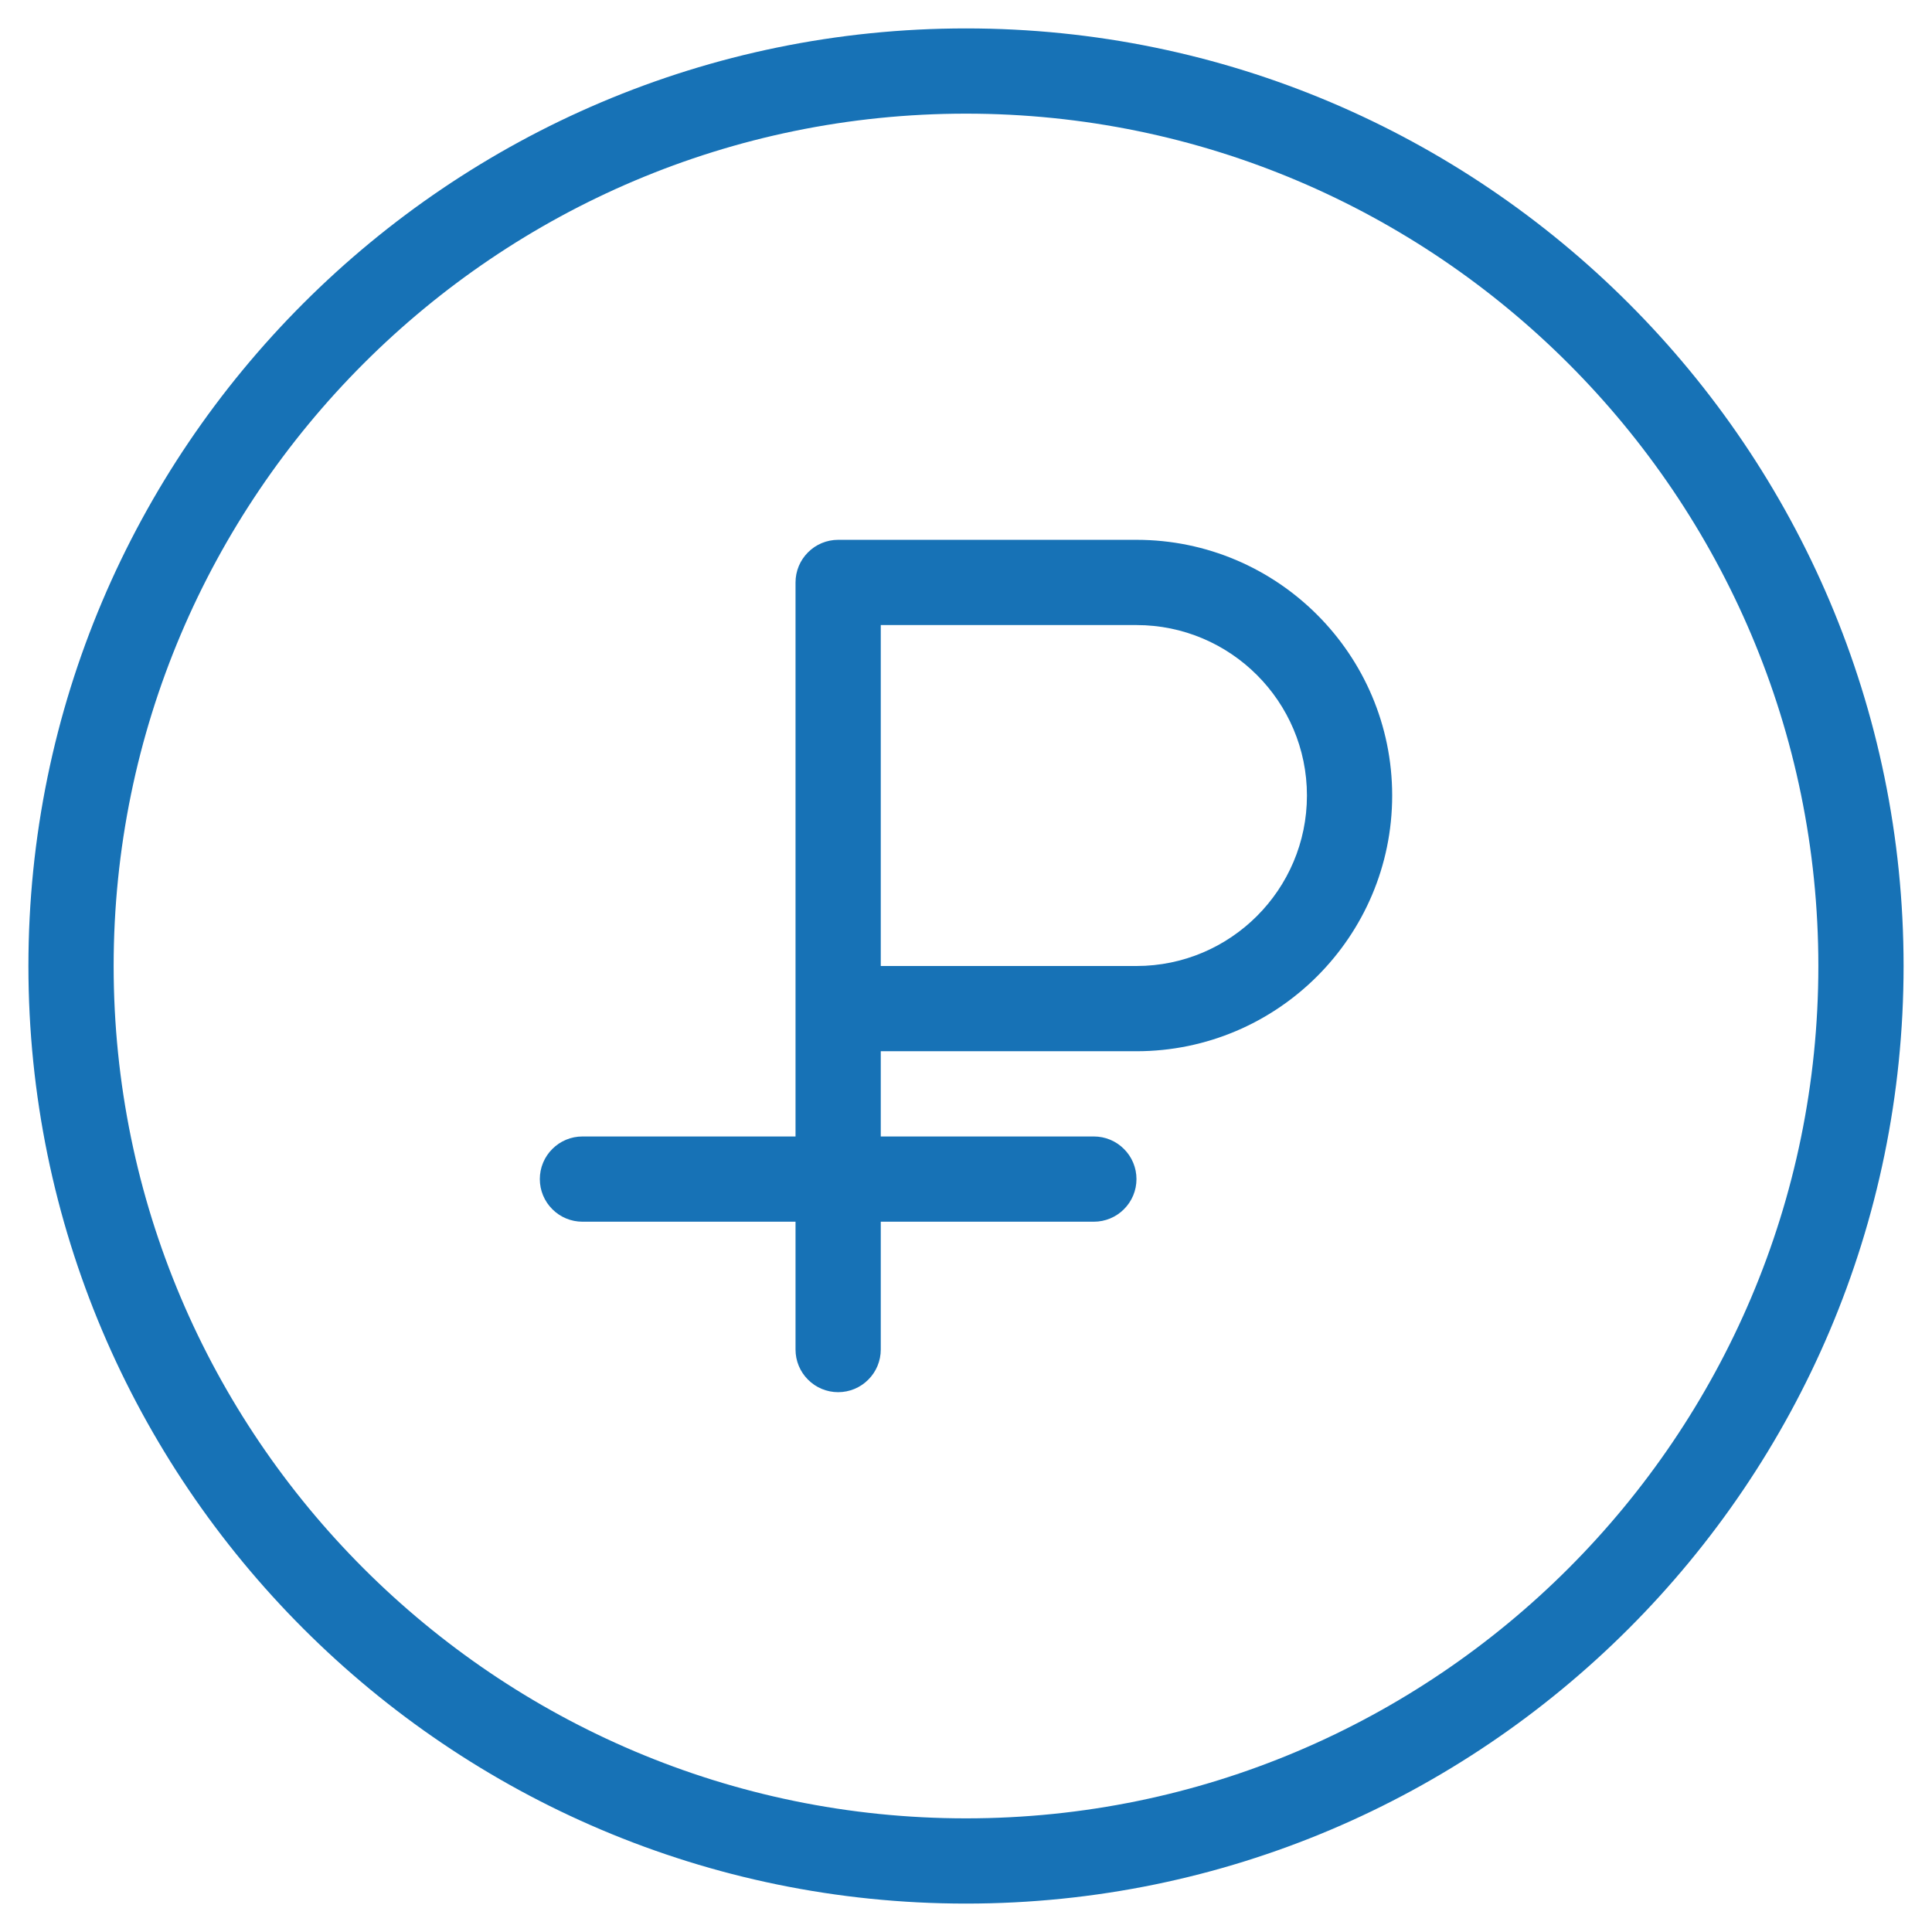
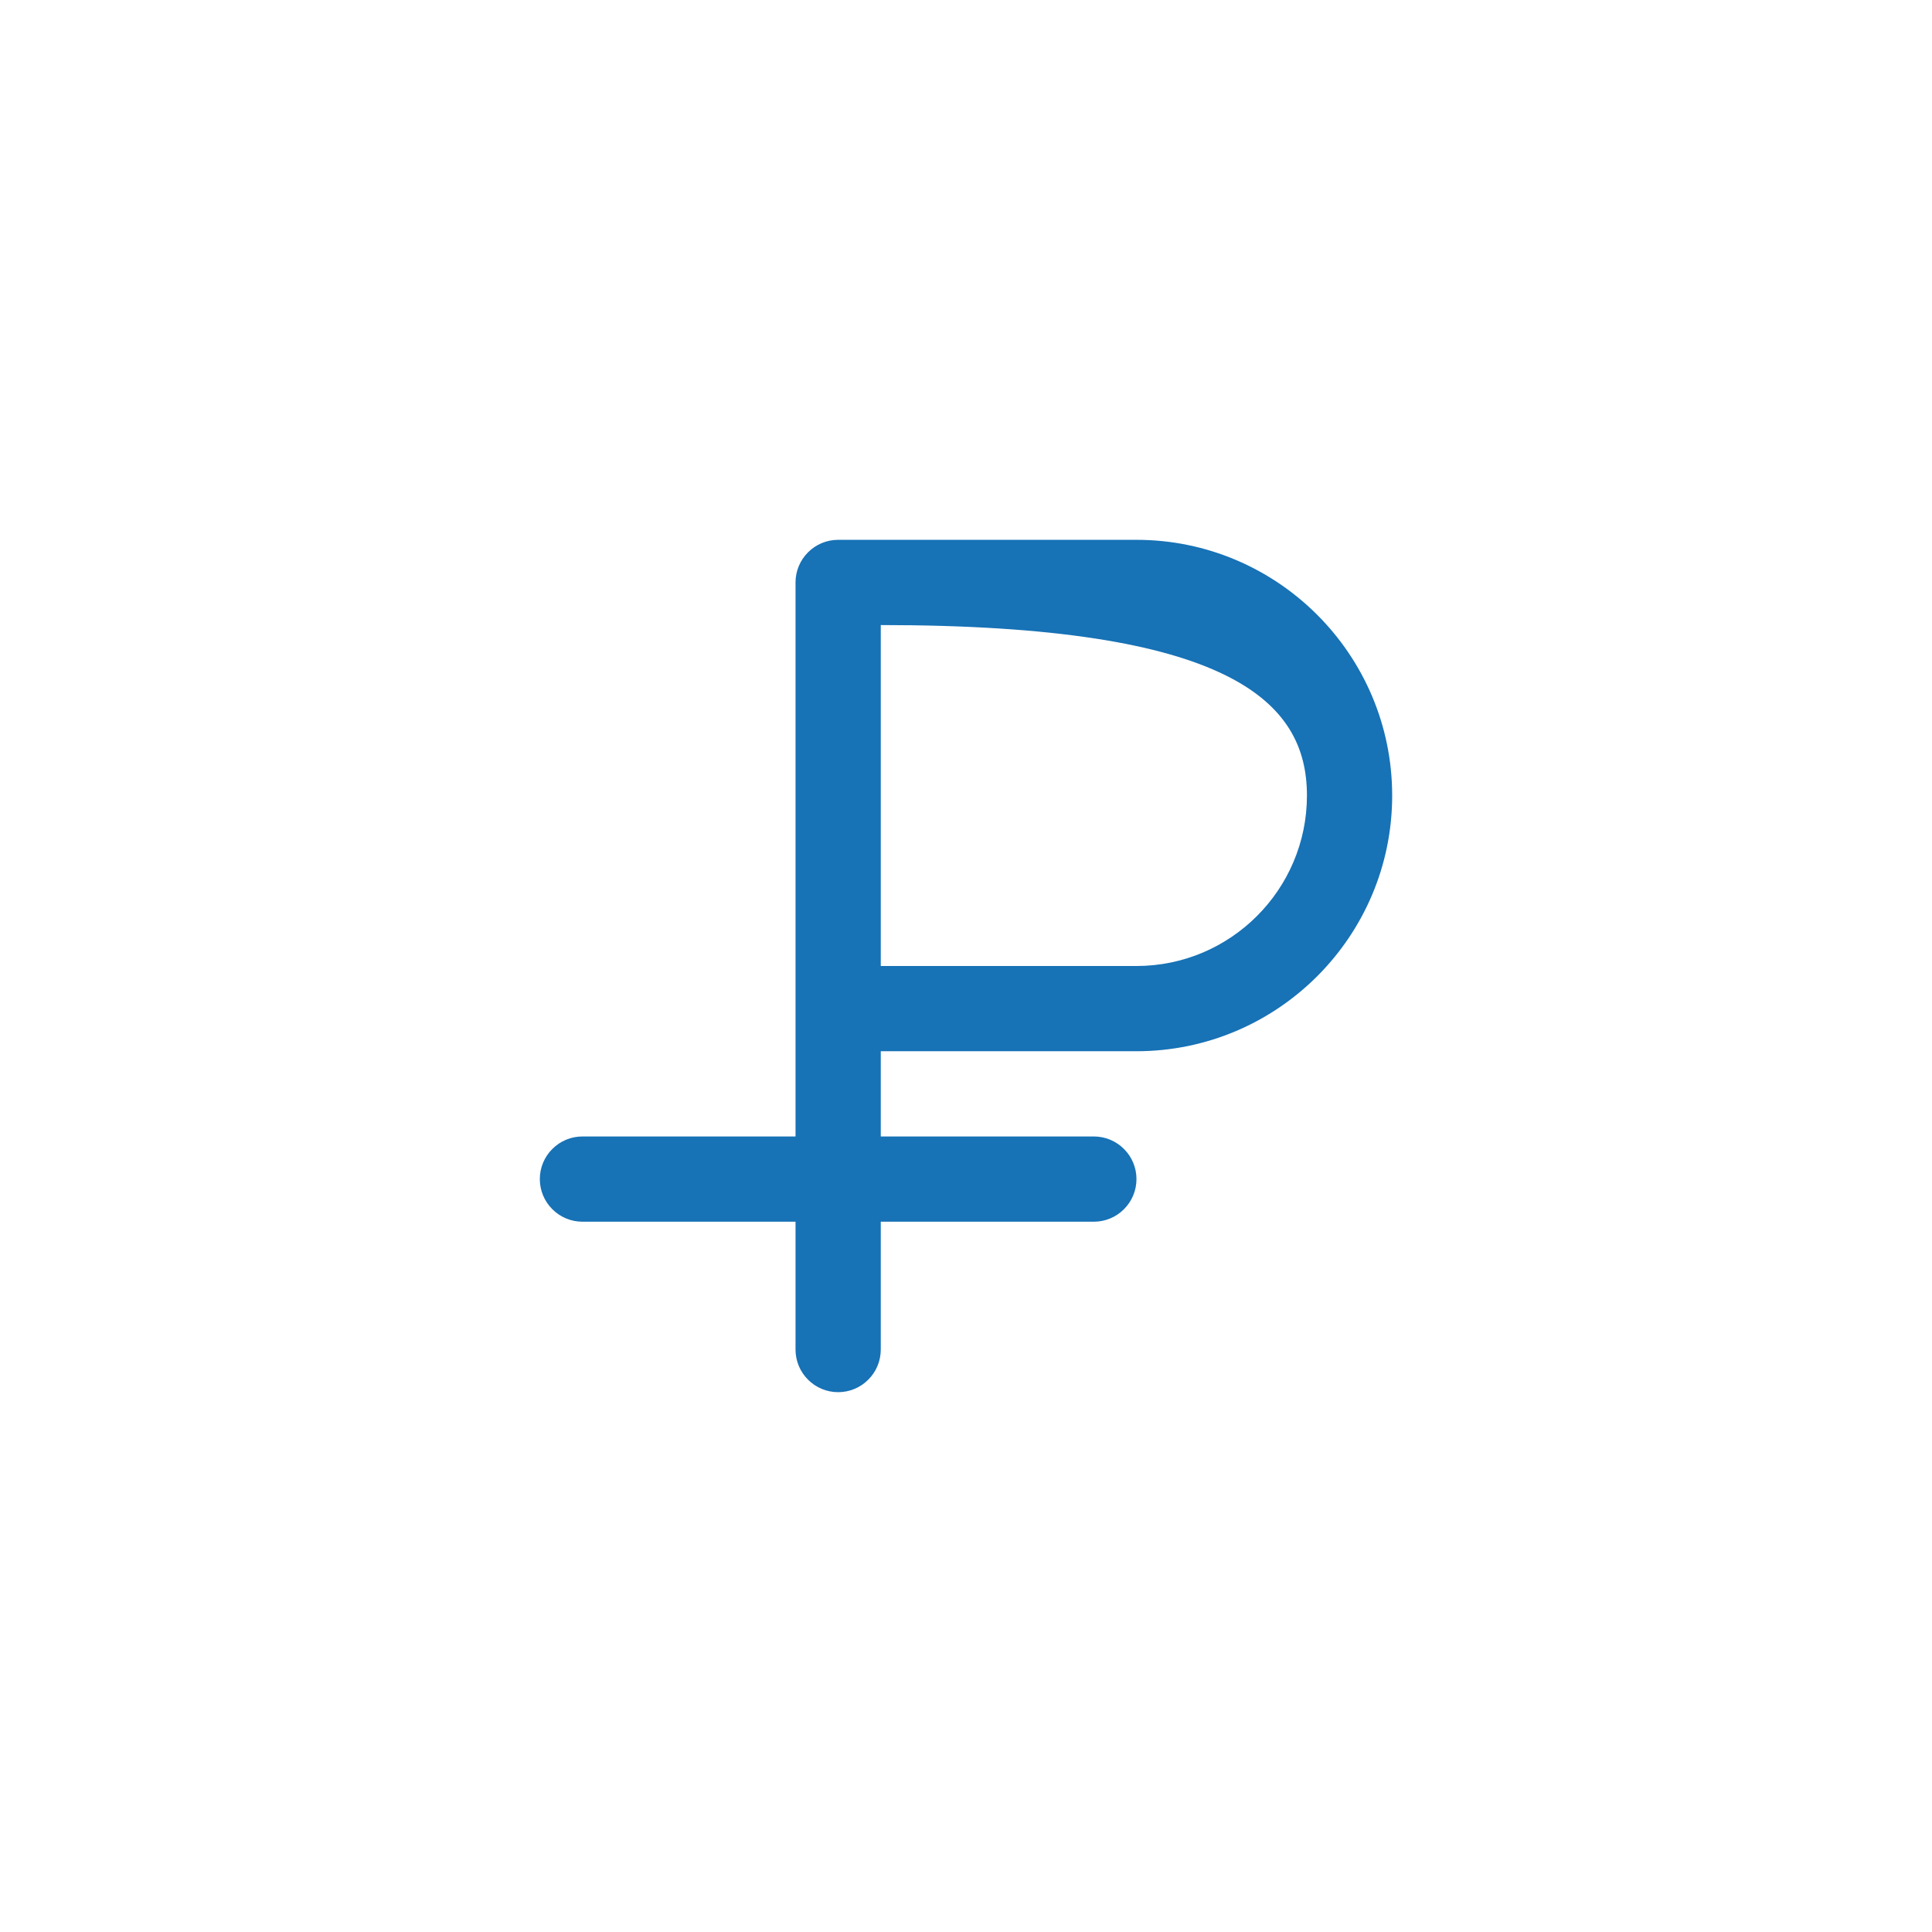
<svg xmlns="http://www.w3.org/2000/svg" width="34" height="34" viewBox="0 0 34 34" fill="none">
-   <path d="M20 9.5H14.75C14.551 9.5 14.36 9.579 14.22 9.72C14.079 9.86 14 10.051 14 10.25V20H10.25C10.051 20 9.86 20.079 9.72 20.22C9.579 20.36 9.5 20.551 9.5 20.75C9.5 20.949 9.579 21.14 9.72 21.28C9.86 21.421 10.051 21.5 10.25 21.5H14V23.75C14 23.949 14.079 24.14 14.22 24.28C14.36 24.421 14.551 24.5 14.75 24.5C14.949 24.5 15.14 24.421 15.28 24.28C15.421 24.14 15.5 23.949 15.5 23.75V21.5H19.25C19.449 21.5 19.64 21.421 19.78 21.28C19.921 21.14 20 20.949 20 20.75C20 20.551 19.921 20.36 19.78 20.22C19.64 20.079 19.449 20 19.25 20H15.5V18.5H20C22.481 18.5 24.5 16.481 24.5 14C24.5 11.519 22.481 9.5 20 9.5ZM20 17H15.5V11H20C21.654 11 23 12.345 23 14C23 15.655 21.654 17 20 17Z" fill="#1772B6" />
-   <path d="M17 0.5C7.902 0.5 0.5 7.902 0.5 17C0.5 26.098 7.902 33.5 17 33.5C26.098 33.5 33.5 26.098 33.5 17C33.5 7.902 26.098 0.5 17 0.5ZM17 32C8.729 32 2 25.271 2 17C2 8.729 8.729 2 17 2C25.271 2 32 8.729 32 17C32 25.271 25.271 32 17 32Z" fill="#1772B6" />
+   <path d="M20 9.5H14.75C14.551 9.5 14.36 9.579 14.22 9.72C14.079 9.86 14 10.051 14 10.25V20H10.25C10.051 20 9.86 20.079 9.72 20.22C9.579 20.36 9.5 20.551 9.5 20.75C9.5 20.949 9.579 21.14 9.72 21.28C9.86 21.421 10.051 21.5 10.25 21.5H14V23.75C14 23.949 14.079 24.14 14.22 24.28C14.36 24.421 14.551 24.5 14.75 24.5C14.949 24.5 15.14 24.421 15.28 24.28C15.421 24.14 15.5 23.949 15.5 23.75V21.5H19.25C19.449 21.5 19.64 21.421 19.78 21.28C19.921 21.14 20 20.949 20 20.75C20 20.551 19.921 20.36 19.78 20.22C19.64 20.079 19.449 20 19.25 20H15.5V18.5H20C22.481 18.5 24.5 16.481 24.5 14C24.5 11.519 22.481 9.5 20 9.5ZM20 17H15.5V11C21.654 11 23 12.345 23 14C23 15.655 21.654 17 20 17Z" fill="#1772B6" />
</svg>